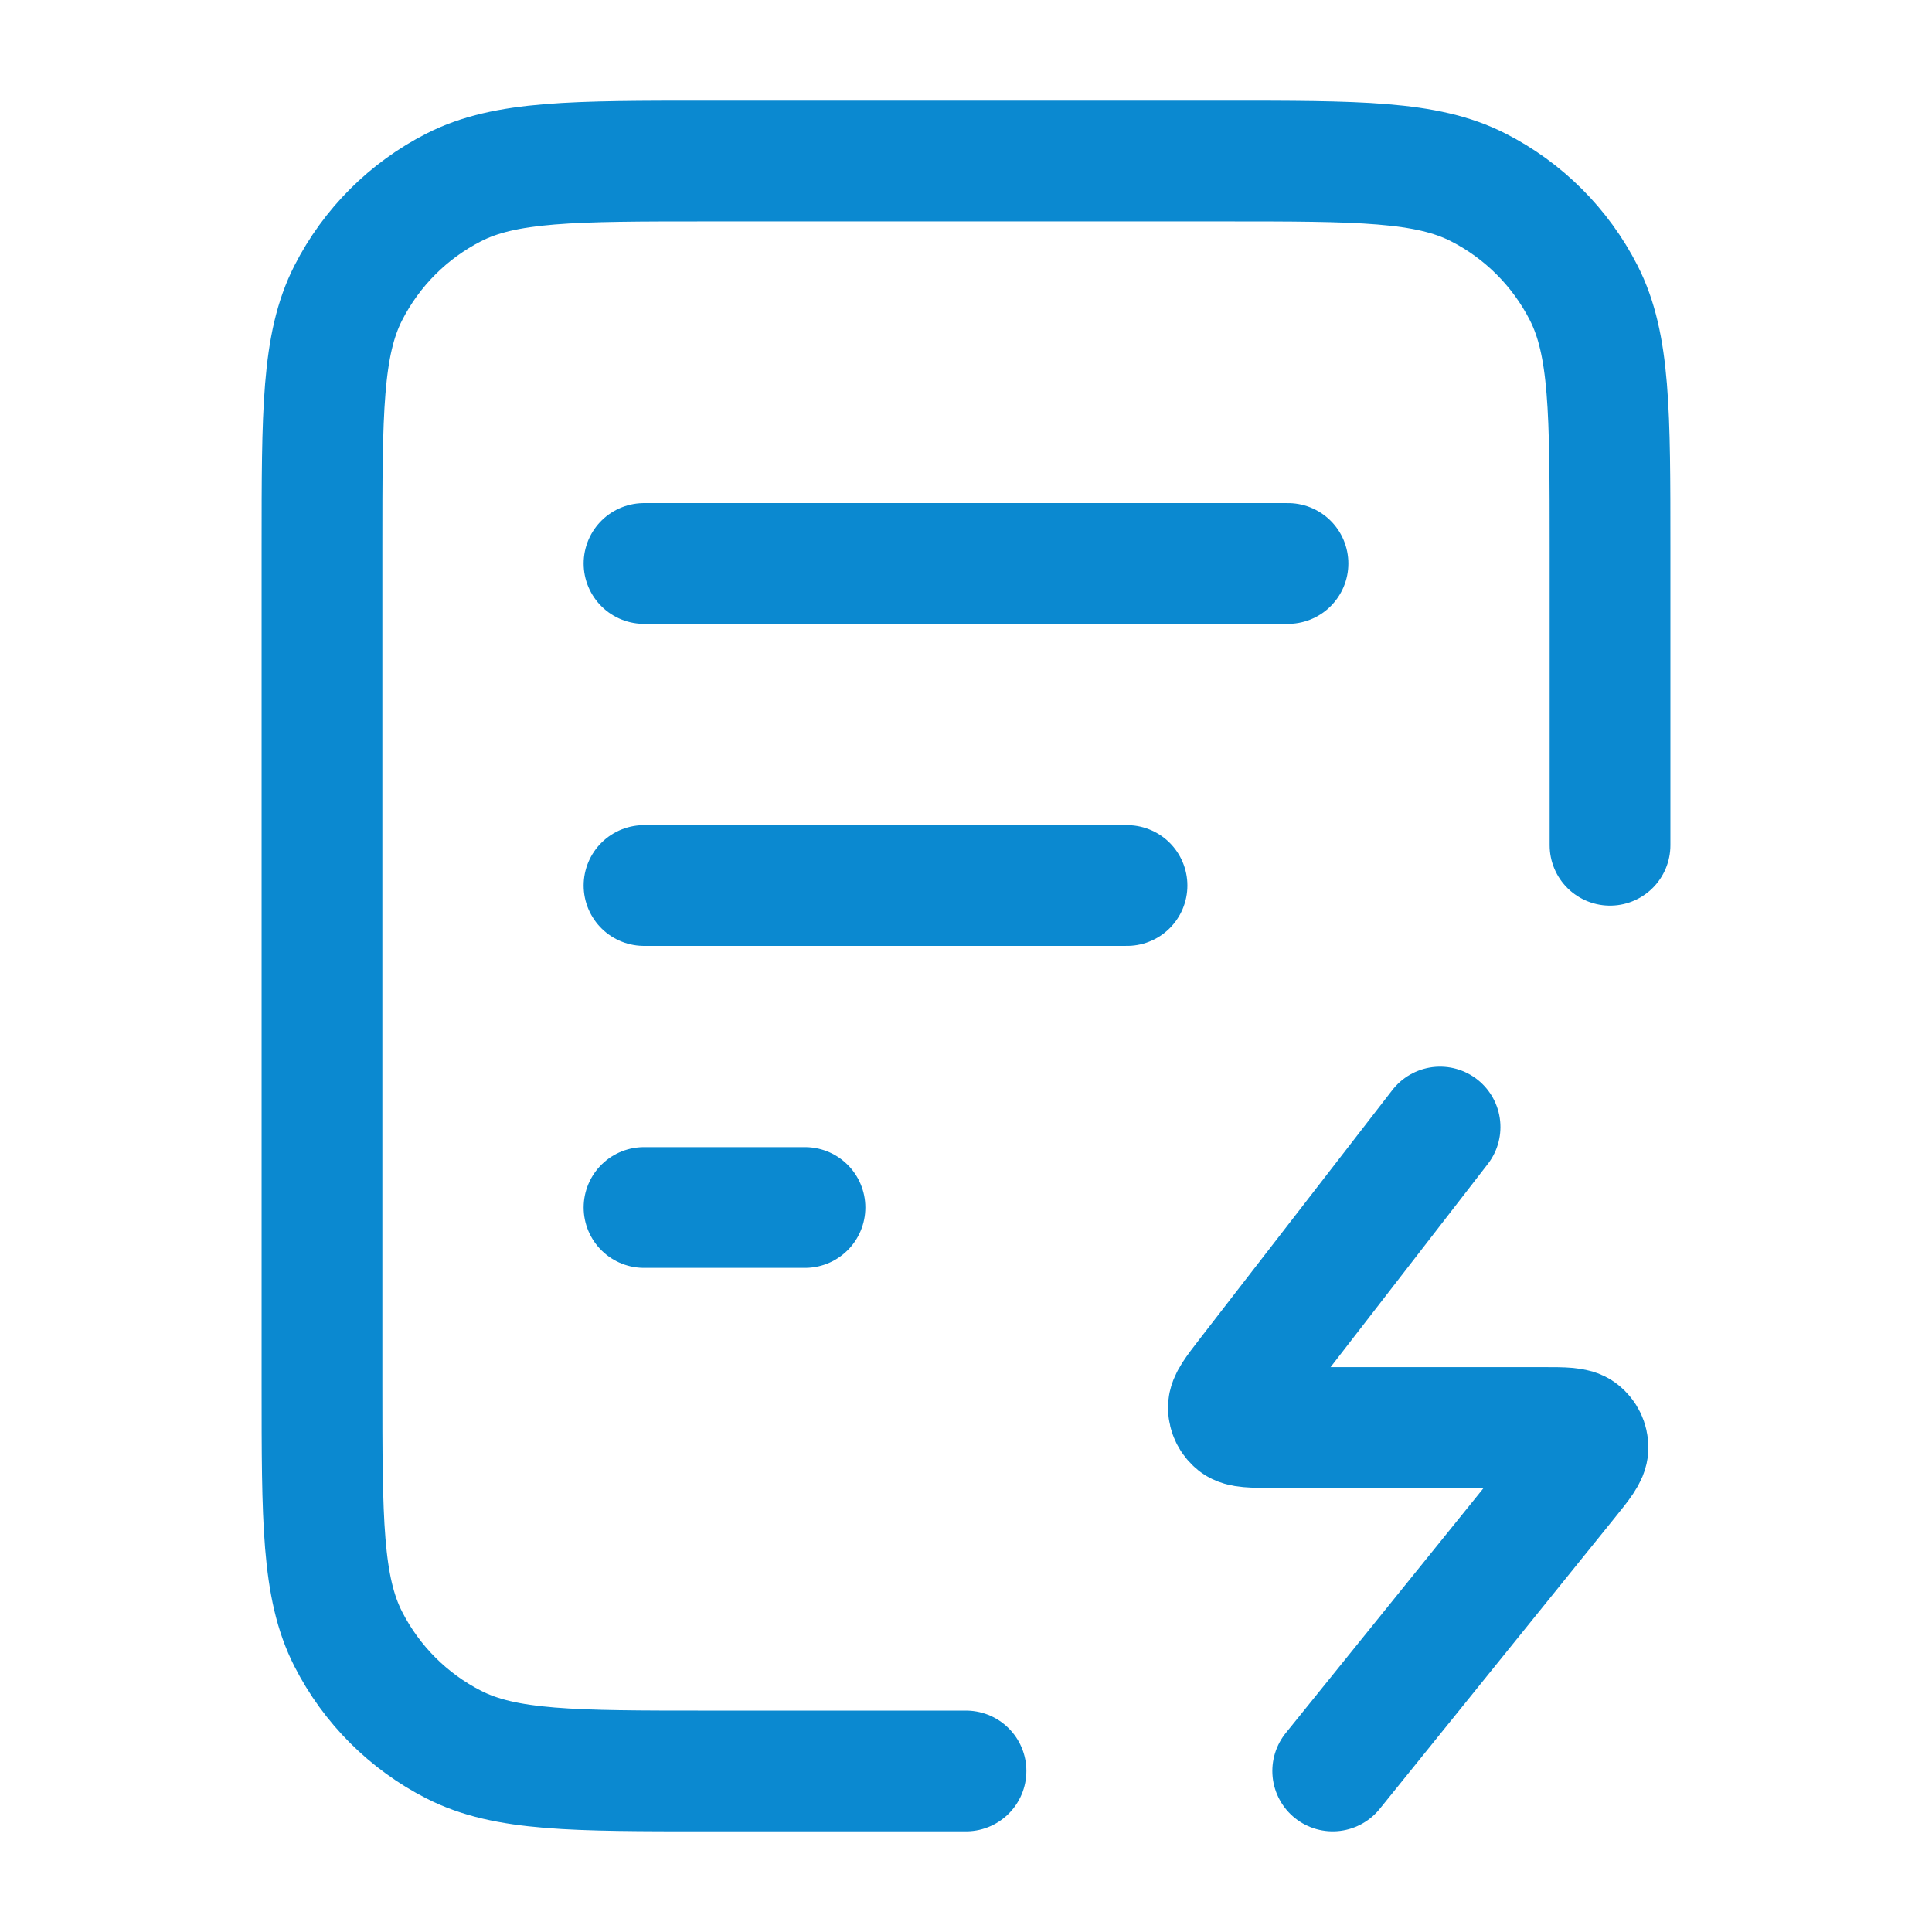
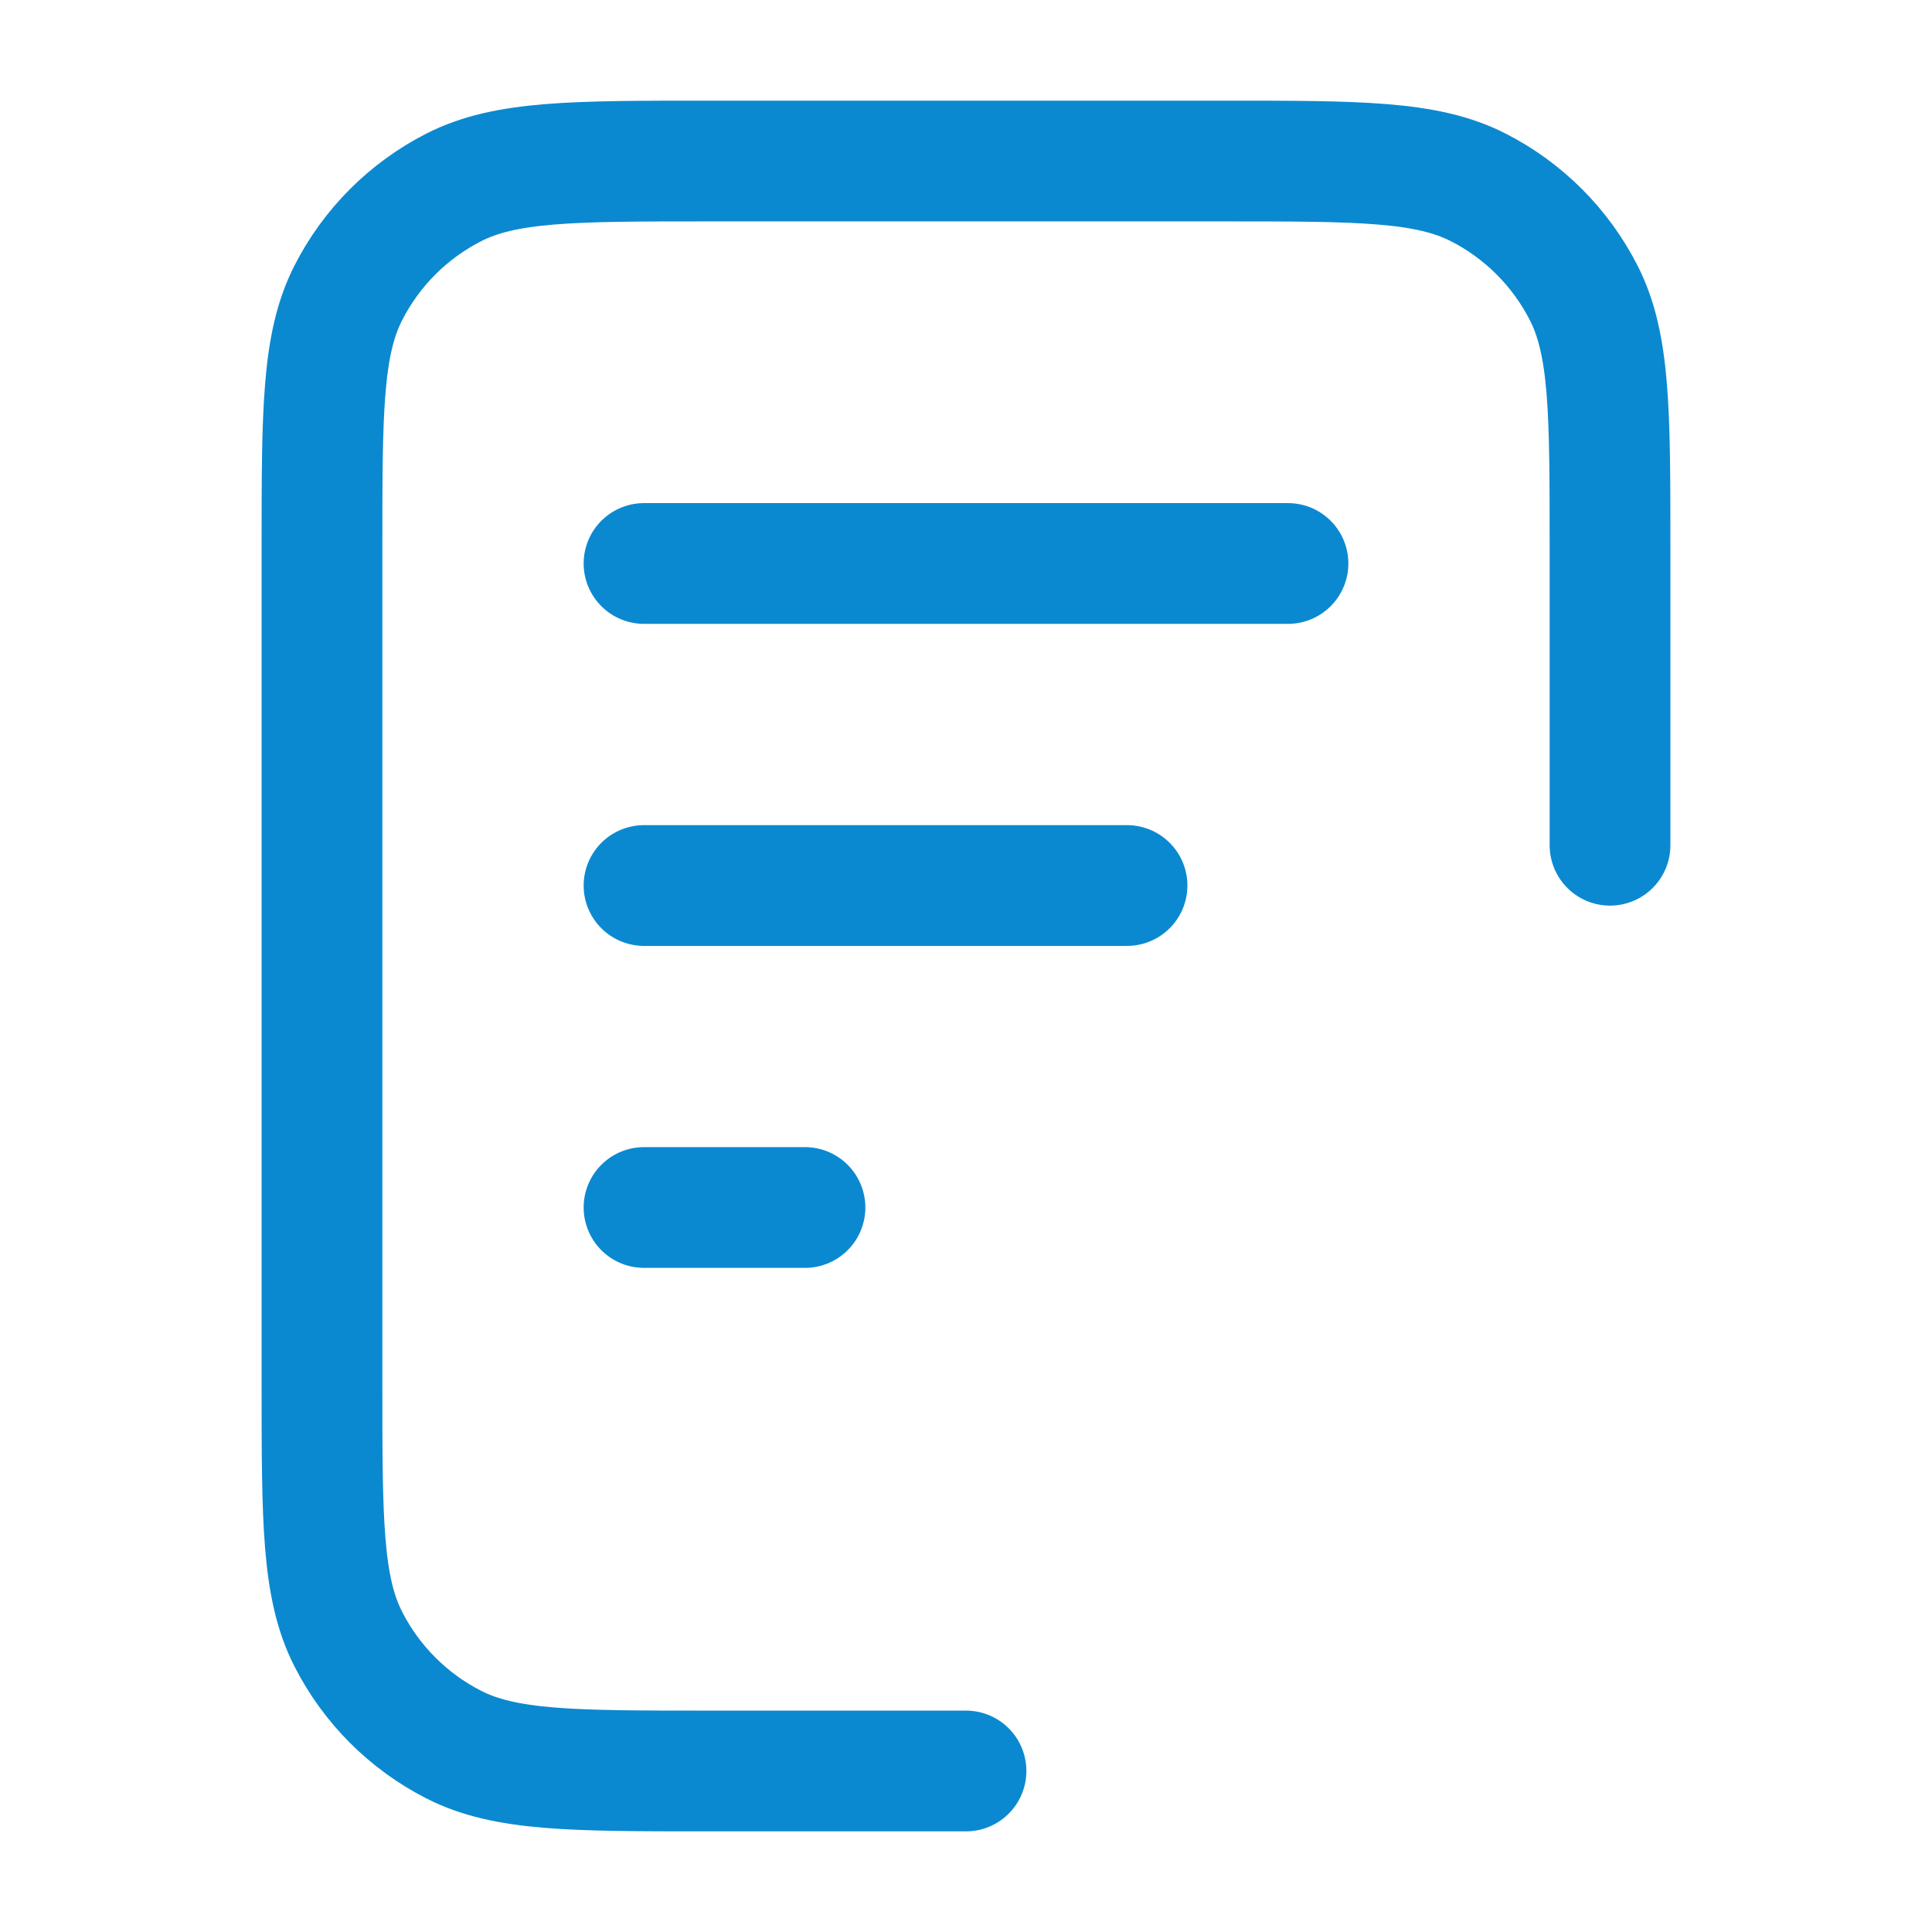
<svg xmlns="http://www.w3.org/2000/svg" width="32" height="32" viewBox="0 0 32 32" fill="none">
  <path d="M26.667 14V9.067C26.667 6.826 26.667 5.706 26.231 4.851C25.847 4.098 25.235 3.486 24.483 3.103C23.627 2.667 22.507 2.667 20.267 2.667H11.733C9.493 2.667 8.373 2.667 7.517 3.103C6.765 3.486 6.153 4.098 5.769 4.851C5.333 5.706 5.333 6.826 5.333 9.067V22.933C5.333 25.174 5.333 26.294 5.769 27.149C6.153 27.902 6.765 28.514 7.517 28.897C8.373 29.333 9.493 29.333 11.733 29.333H16M18.667 14.667H10.667M13.333 20H10.667M21.333 9.333H10.667" stroke="#0B89D0" stroke-width="2" stroke-linecap="round" stroke-linejoin="round" />
-   <path d="M23.852 18.667L20.665 22.785C20.452 23.061 20.345 23.199 20.346 23.314C20.347 23.415 20.394 23.51 20.473 23.573C20.564 23.644 20.738 23.644 21.087 23.644H25.551C25.908 23.644 26.086 23.644 26.177 23.718C26.257 23.781 26.303 23.877 26.302 23.979C26.302 24.096 26.19 24.235 25.966 24.513L22.074 29.333" stroke="#0B89D0" stroke-width="2" stroke-linecap="round" stroke-linejoin="round" />
</svg>